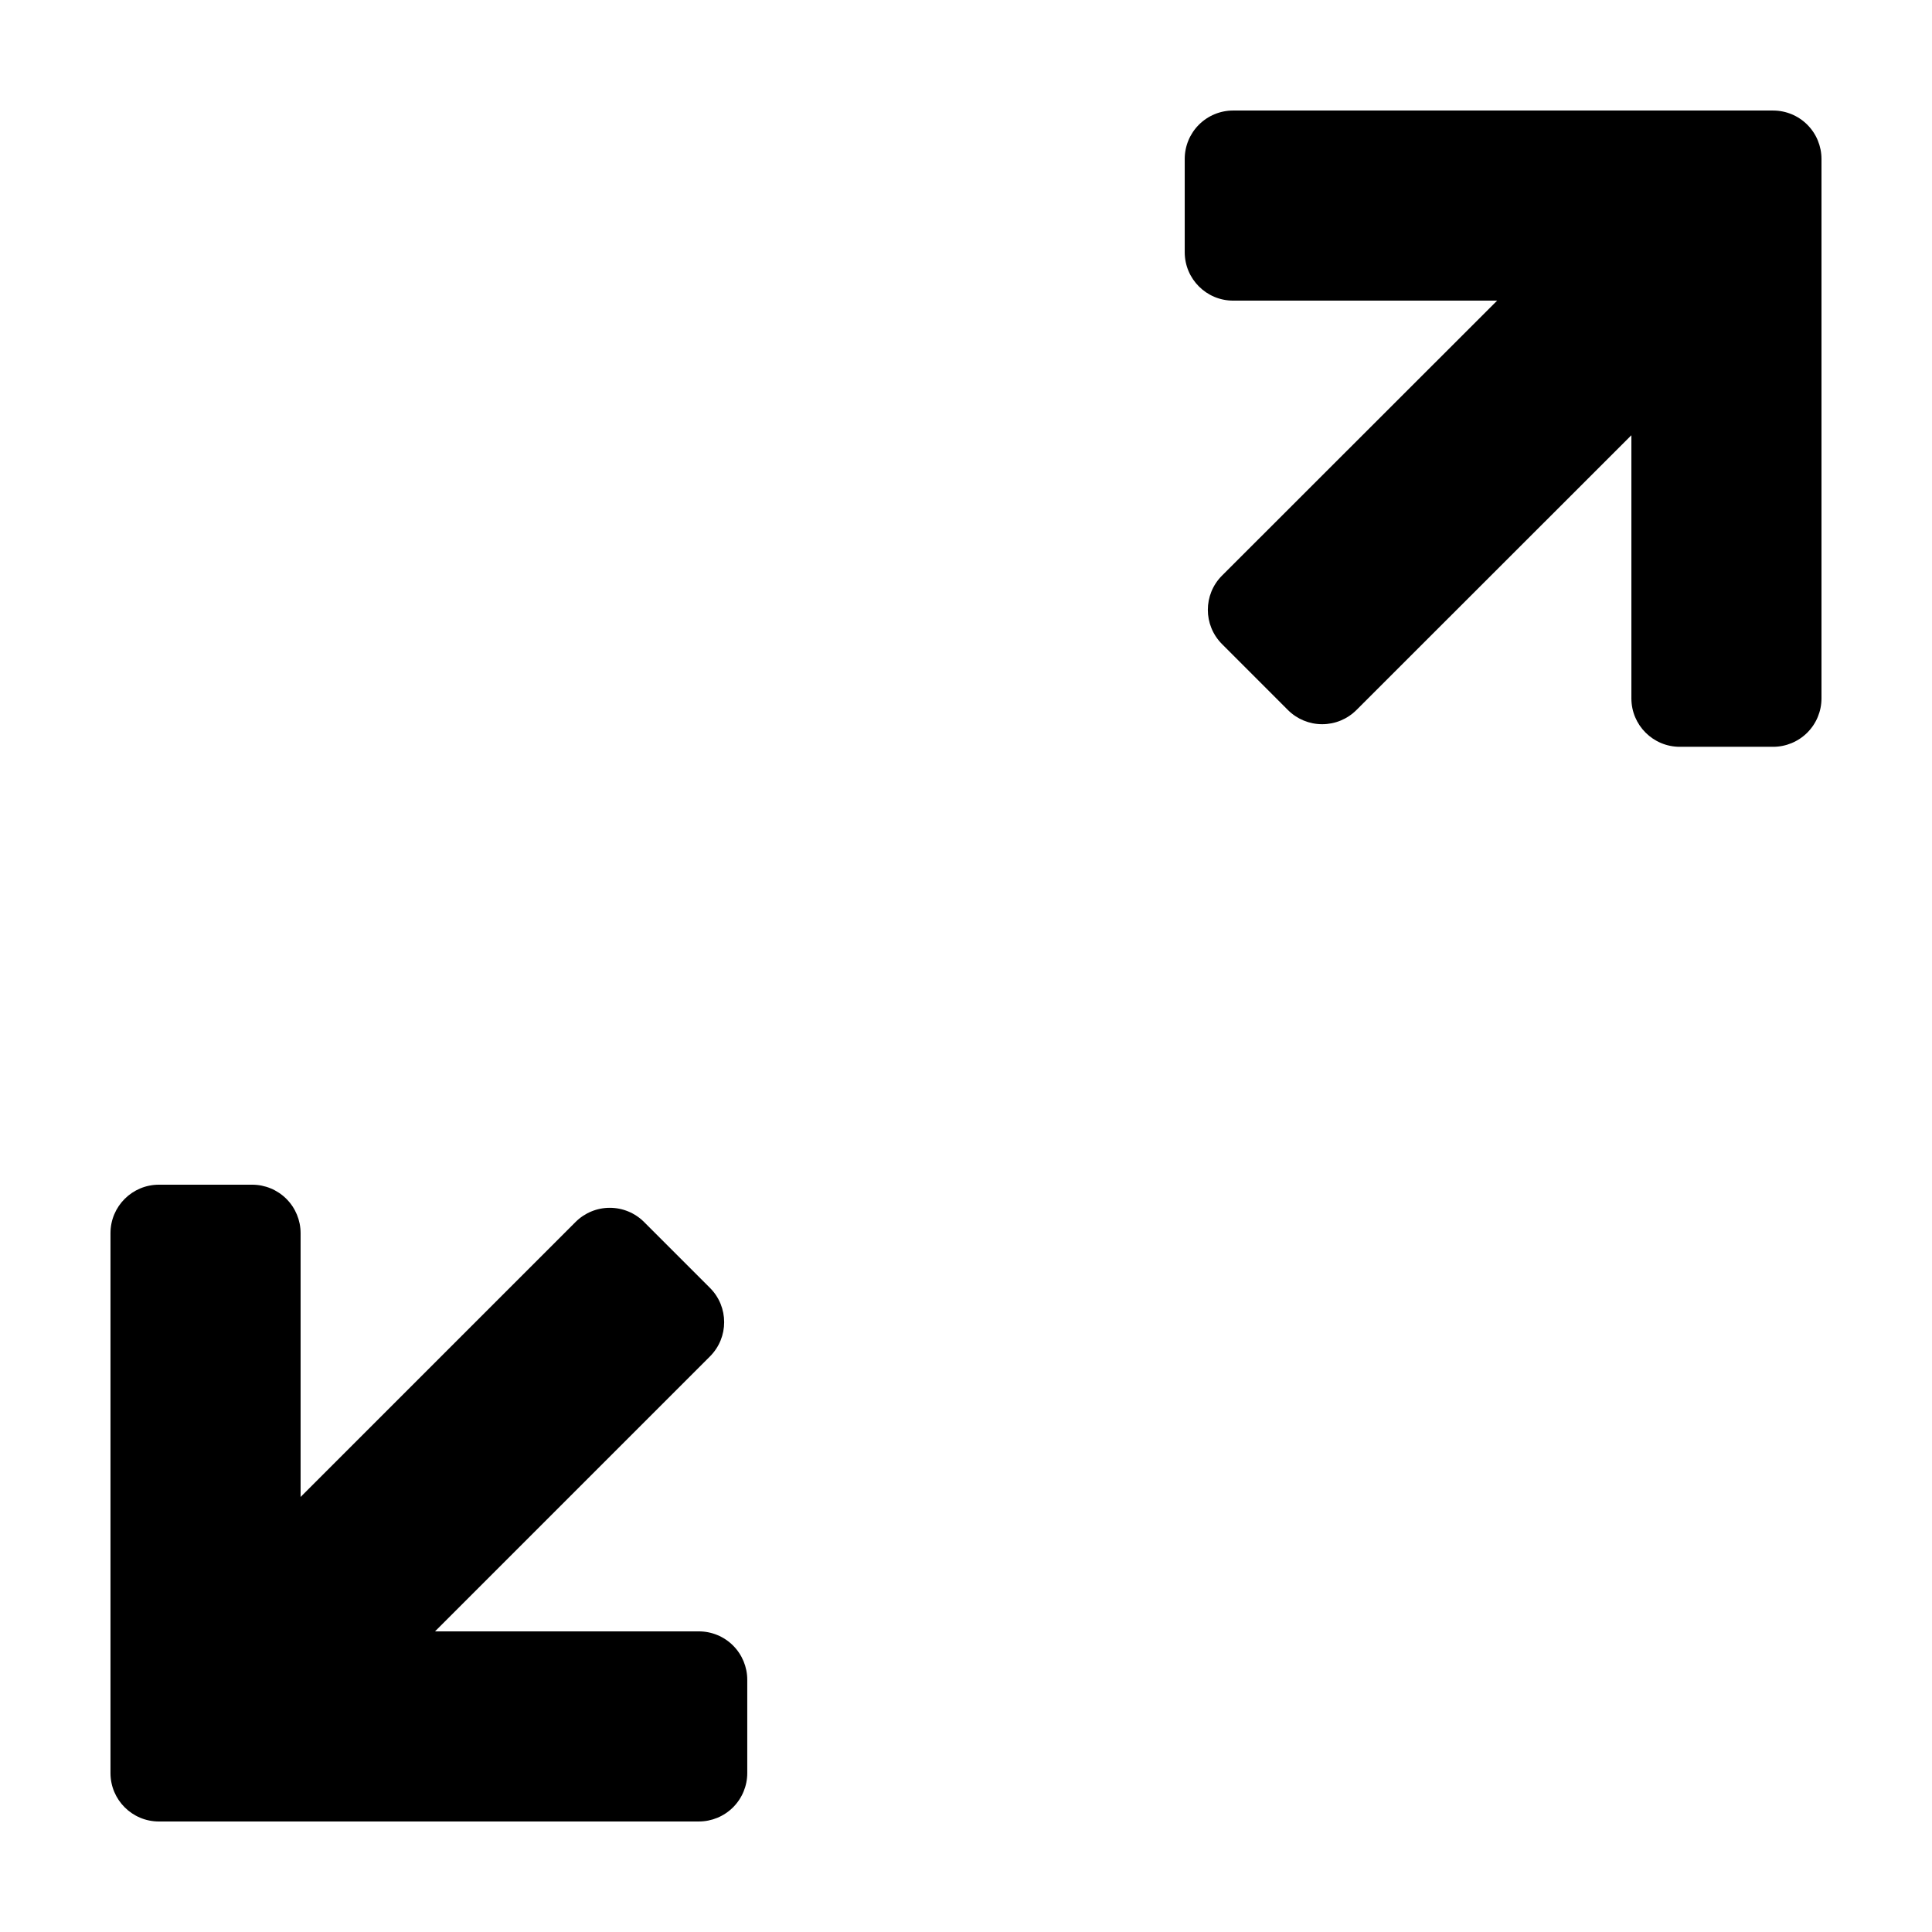
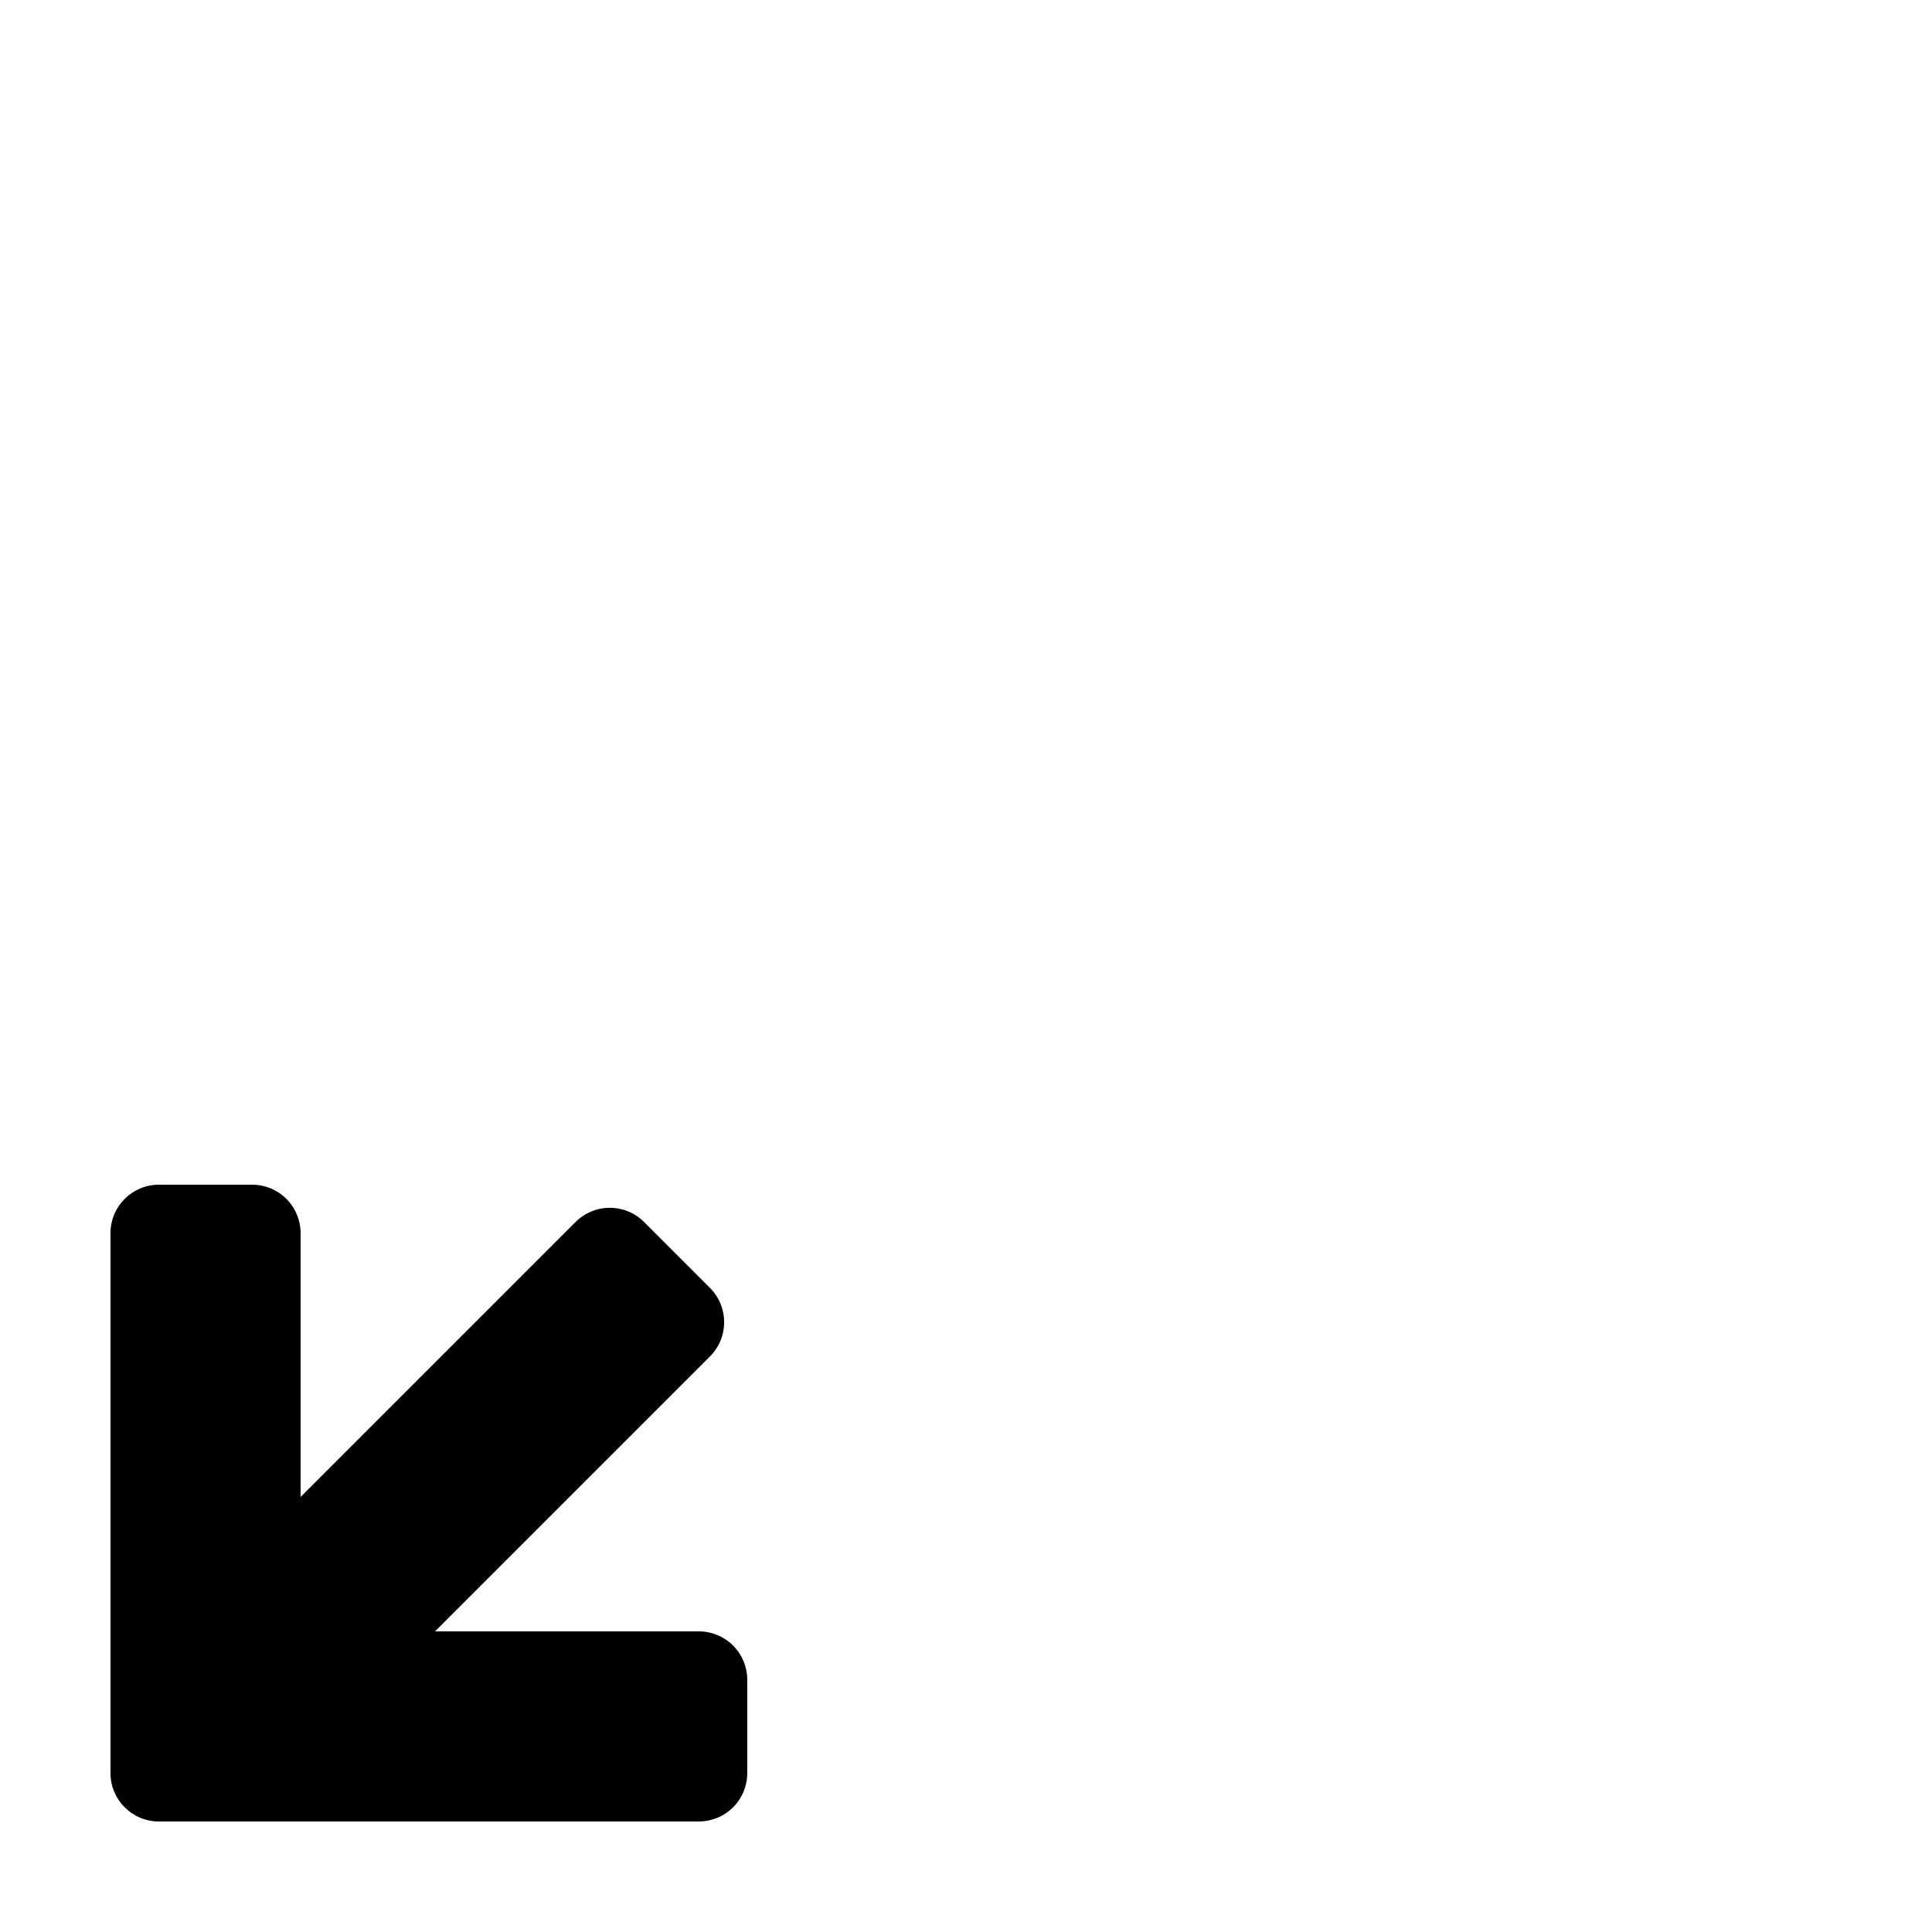
<svg xmlns="http://www.w3.org/2000/svg" fill="#000000" width="800px" height="800px" version="1.1" viewBox="144 144 512 512">
  <g>
-     <path d="m613.88 173.29h-143.08c-3.406 0-6.668 1.352-9.078 3.758-2.406 2.406-3.758 5.672-3.758 9.078v24.711-0.004c0 7.09 5.746 12.836 12.836 12.836h69.961l-72.906 72.863c-5.016 5.012-5.016 13.137-0.008 18.152l17.465 17.477h0.004c2.406 2.41 5.668 3.762 9.074 3.762 3.402 0.004 6.668-1.348 9.078-3.754l72.867-72.828v69.738c0 7.086 5.746 12.832 12.836 12.832h24.711c3.402 0 6.668-1.352 9.074-3.758s3.758-5.672 3.758-9.074v-142.95c0-3.406-1.352-6.672-3.758-9.078s-5.672-3.758-9.074-3.758z" />
    <path d="m186.12 626.71h143.08-0.004c3.406 0 6.672-1.352 9.078-3.758s3.758-5.672 3.758-9.074v-24.711c0-3.406-1.352-6.668-3.758-9.078-2.406-2.406-5.672-3.758-9.078-3.758h-69.91l72.867-72.867h-0.004c5.016-5.012 5.016-13.141 0.004-18.152l-17.473-17.473c-2.406-2.406-5.672-3.758-9.074-3.758-3.406-0.004-6.672 1.352-9.078 3.758l-72.867 72.867v-69.914c0-3.402-1.352-6.668-3.758-9.074s-5.672-3.762-9.078-3.762h-24.707c-7.09 0-12.836 5.75-12.836 12.836v143.09c0 7.086 5.746 12.832 12.836 12.832z" />
  </g>
</svg>